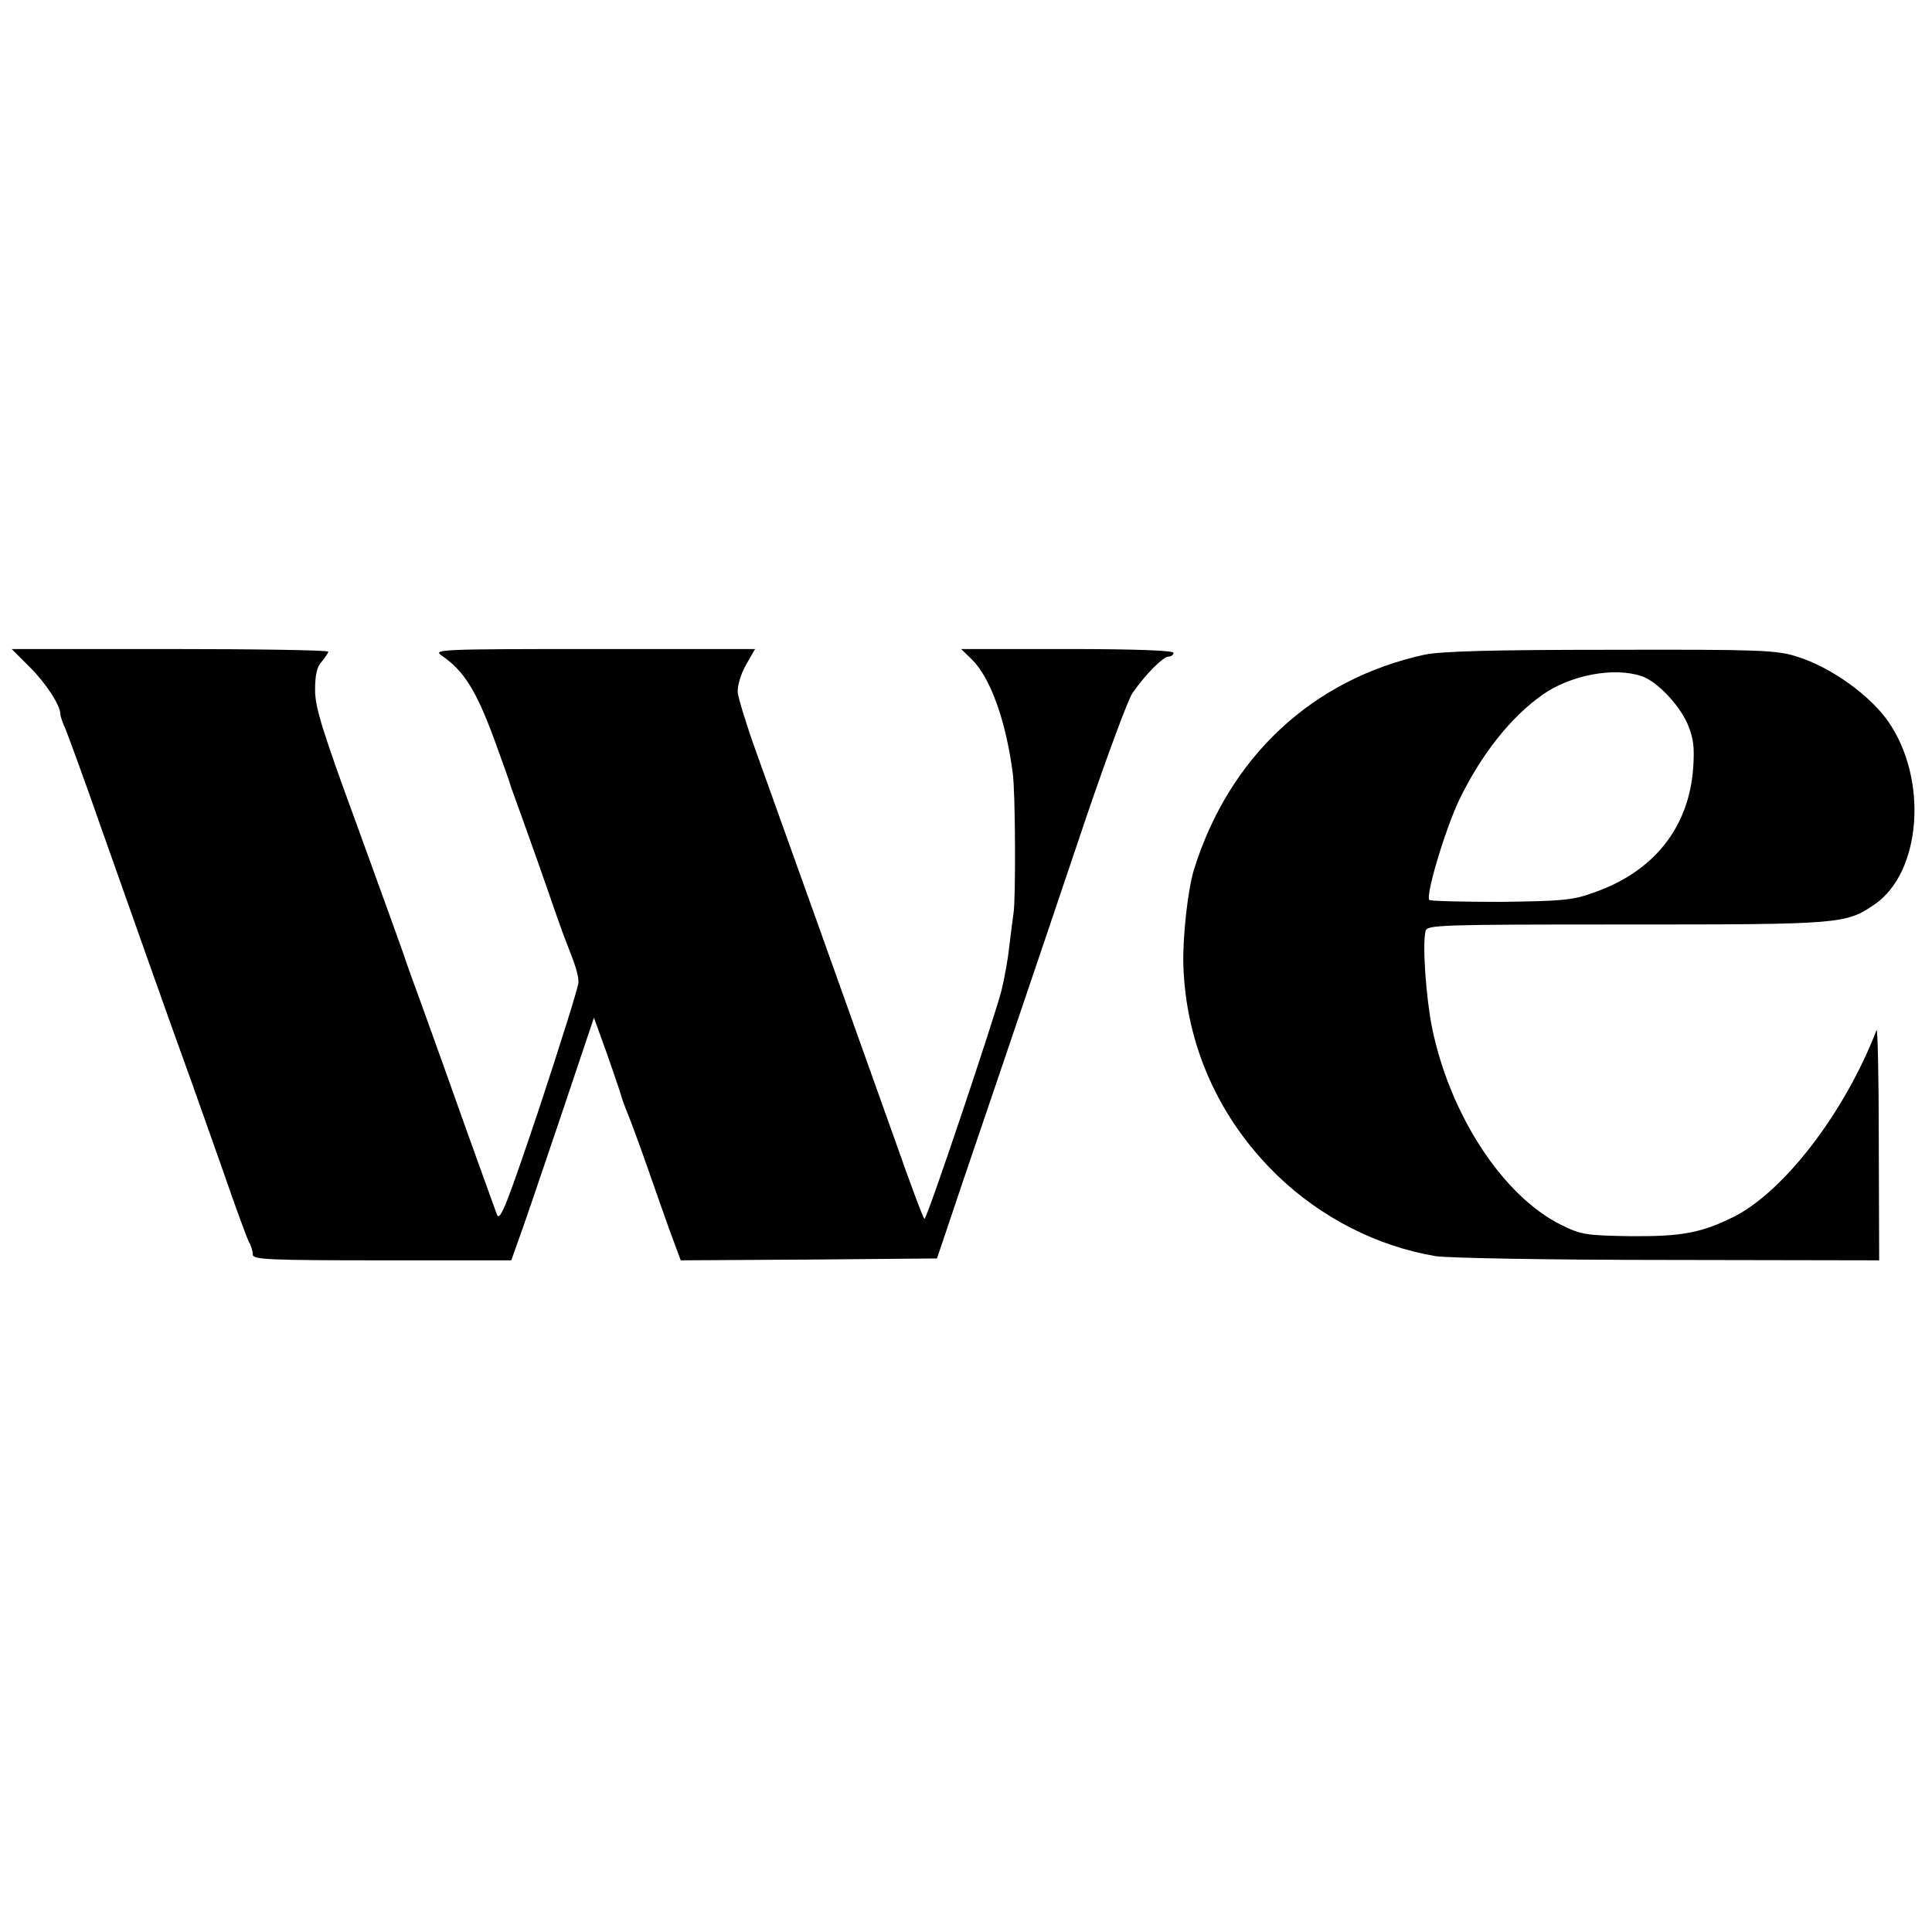
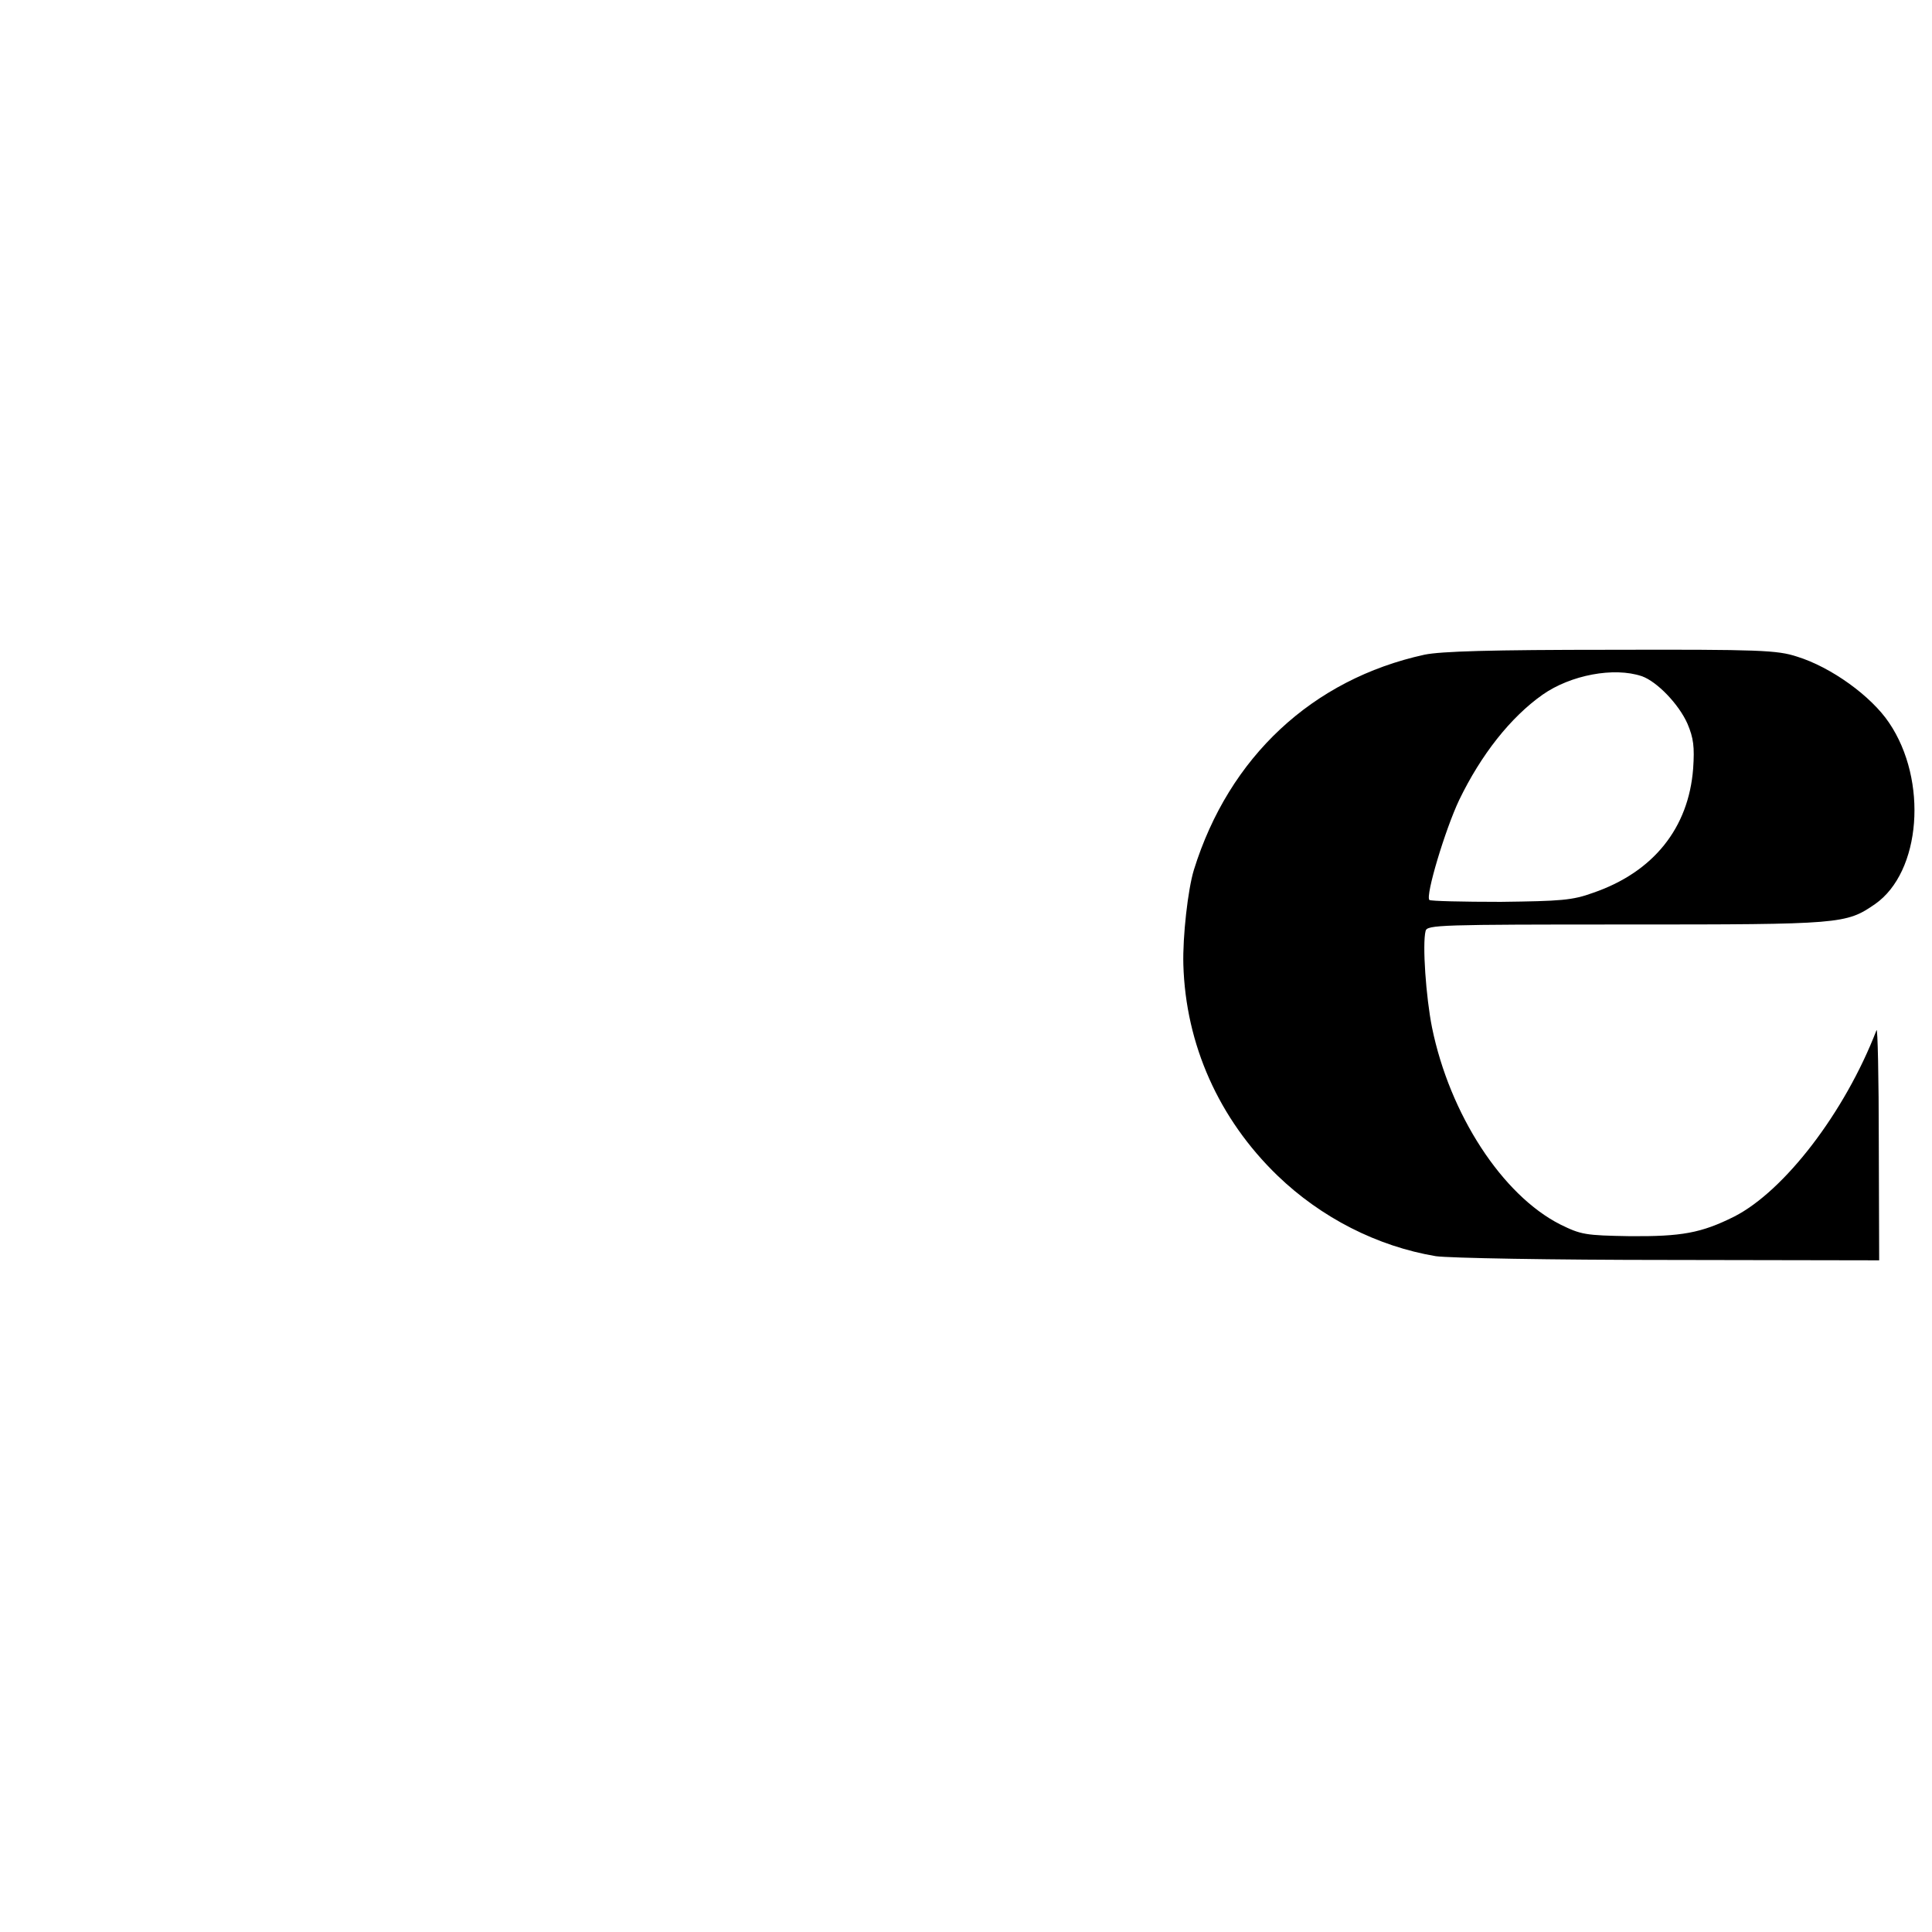
<svg xmlns="http://www.w3.org/2000/svg" version="1.0" width="512pt" height="512pt" viewBox="0 0 512 512" preserveAspectRatio="xMidYMid meet">
  <g transform="translate(0,512) scale(0.1,-0.1)" fill="#000000" stroke="none">
-     <path d="M79 3352 c43 -43 81 -101 81 -125 0 -5 6 -23 14 -40 7 -18 49 -131 91 -252 77 -218 194 -549 240 -675 13 -36 51 -144 85 -240 33 -96 65 -183 70 -192 6 -10 10 -25 10 -33 0 -13 43 -15 343 -15 l342 0 17 48 c10 26 59 170 110 321 l92 274 34 -94 c18 -52 35 -101 37 -109 2 -8 10 -31 18 -50 8 -19 33 -87 55 -150 22 -63 50 -143 63 -178 l23 -62 340 2 339 3 17 50 c9 28 76 226 149 440 73 215 177 522 231 683 55 161 109 307 121 325 33 48 81 97 96 97 7 0 13 5 13 10 0 6 -100 10 -281 10 l-282 0 28 -27 c50 -49 91 -164 109 -303 7 -51 8 -332 2 -370 -2 -14 -7 -52 -11 -85 -3 -33 -13 -87 -21 -120 -20 -77 -197 -605 -204 -605 -3 0 -38 94 -78 208 -108 303 -317 888 -369 1032 -25 69 -46 139 -48 155 -1 17 8 49 22 73 l24 42 -428 0 c-406 0 -426 -1 -403 -17 60 -41 92 -93 140 -223 23 -63 43 -119 44 -125 2 -5 6 -17 9 -25 3 -8 34 -94 68 -190 33 -96 64 -184 69 -195 24 -61 33 -87 33 -108 0 -12 -47 -161 -103 -331 -87 -259 -105 -305 -113 -285 -11 30 -89 246 -127 354 -16 44 -47 132 -70 195 -23 63 -46 126 -50 140 -5 14 -59 165 -121 335 -94 256 -114 320 -114 366 0 40 5 63 18 76 9 11 17 23 17 26 0 4 -189 7 -420 7 l-419 0 48 -48z" />
    <path d="M3775 3385 c-297 -65 -518 -271 -611 -570 -16 -52 -30 -177 -28 -251 6 -212 94 -409 249 -559 116 -112 265 -188 420 -214 34 -5 307 -10 618 -10 l557 -1 -1 312 c0 172 -3 306 -6 298 -84 -218 -244 -426 -377 -494 -88 -44 -140 -53 -277 -52 -118 2 -129 4 -184 31 -154 78 -293 292 -340 522 -16 80 -26 221 -17 256 4 16 38 17 532 17 570 0 582 1 659 54 122 85 141 328 37 481 -47 70 -153 147 -244 175 -52 17 -98 19 -492 18 -320 0 -451 -4 -495 -13z m576 -57 c40 -14 98 -74 121 -126 16 -38 19 -61 15 -119 -12 -157 -105 -274 -265 -329 -55 -20 -85 -22 -245 -24 -101 0 -186 2 -189 5 -11 11 42 187 79 265 58 120 136 219 221 279 74 52 189 74 263 49z" />
  </g>
</svg>